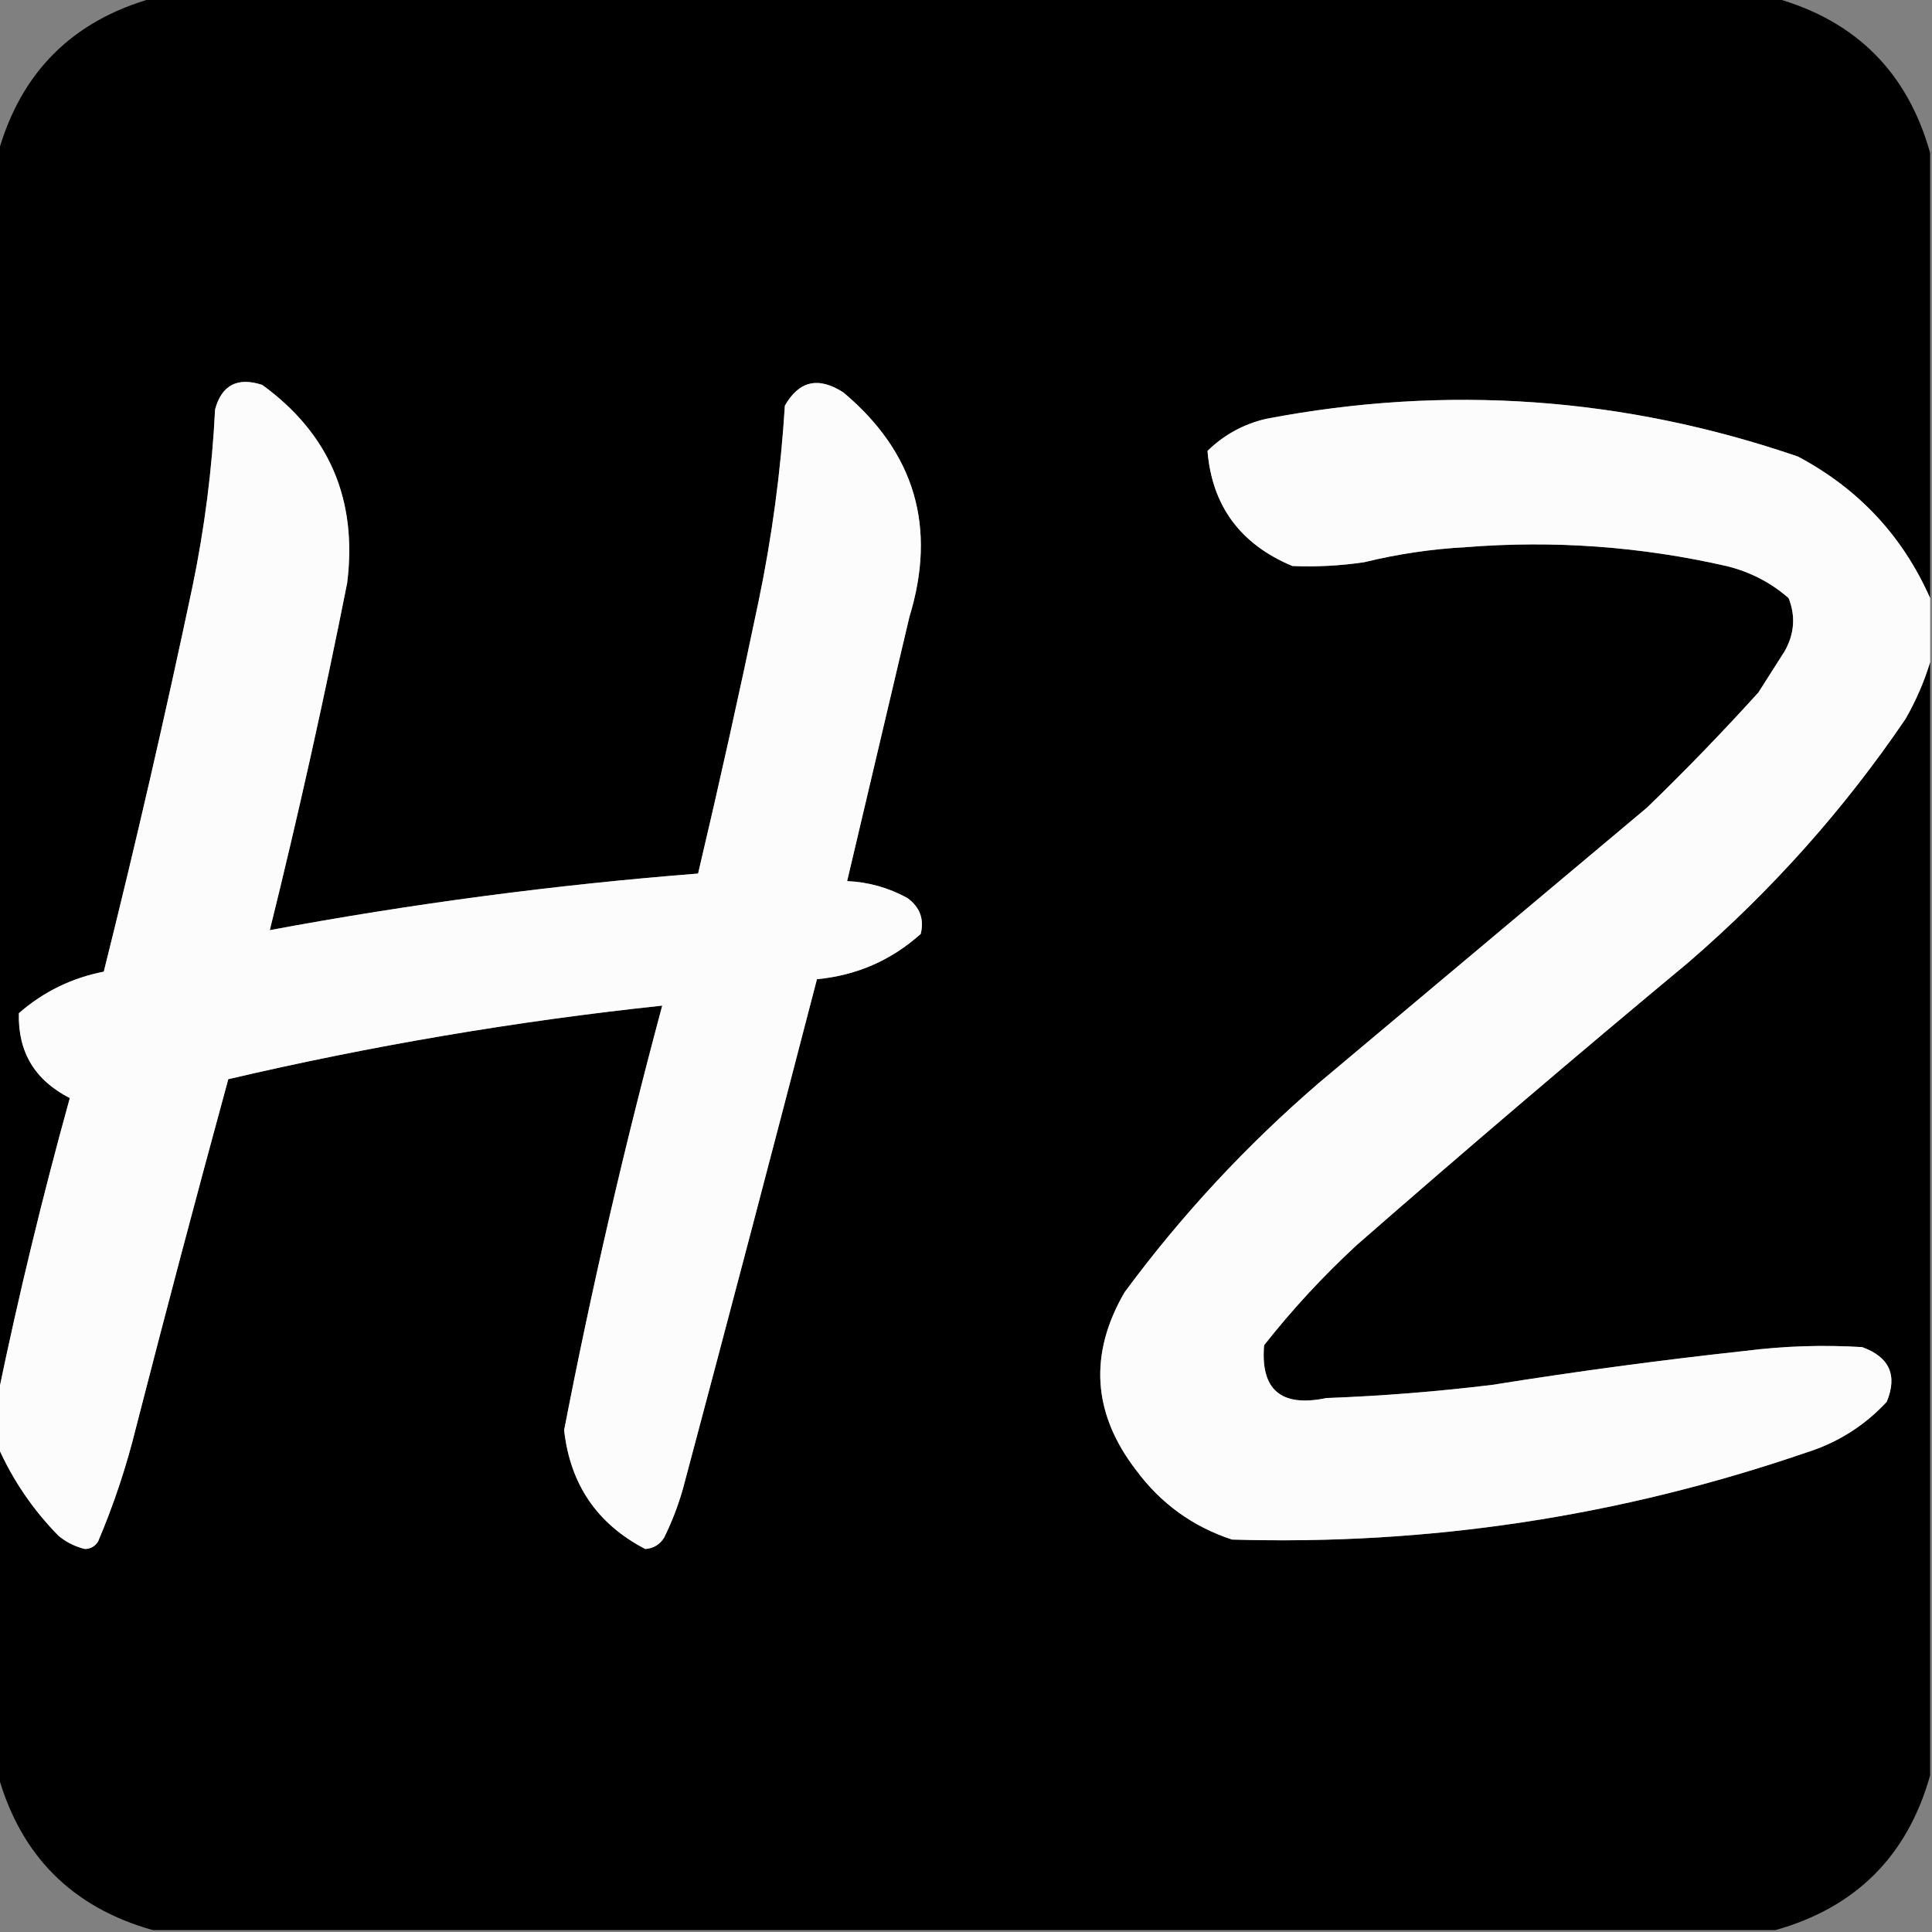
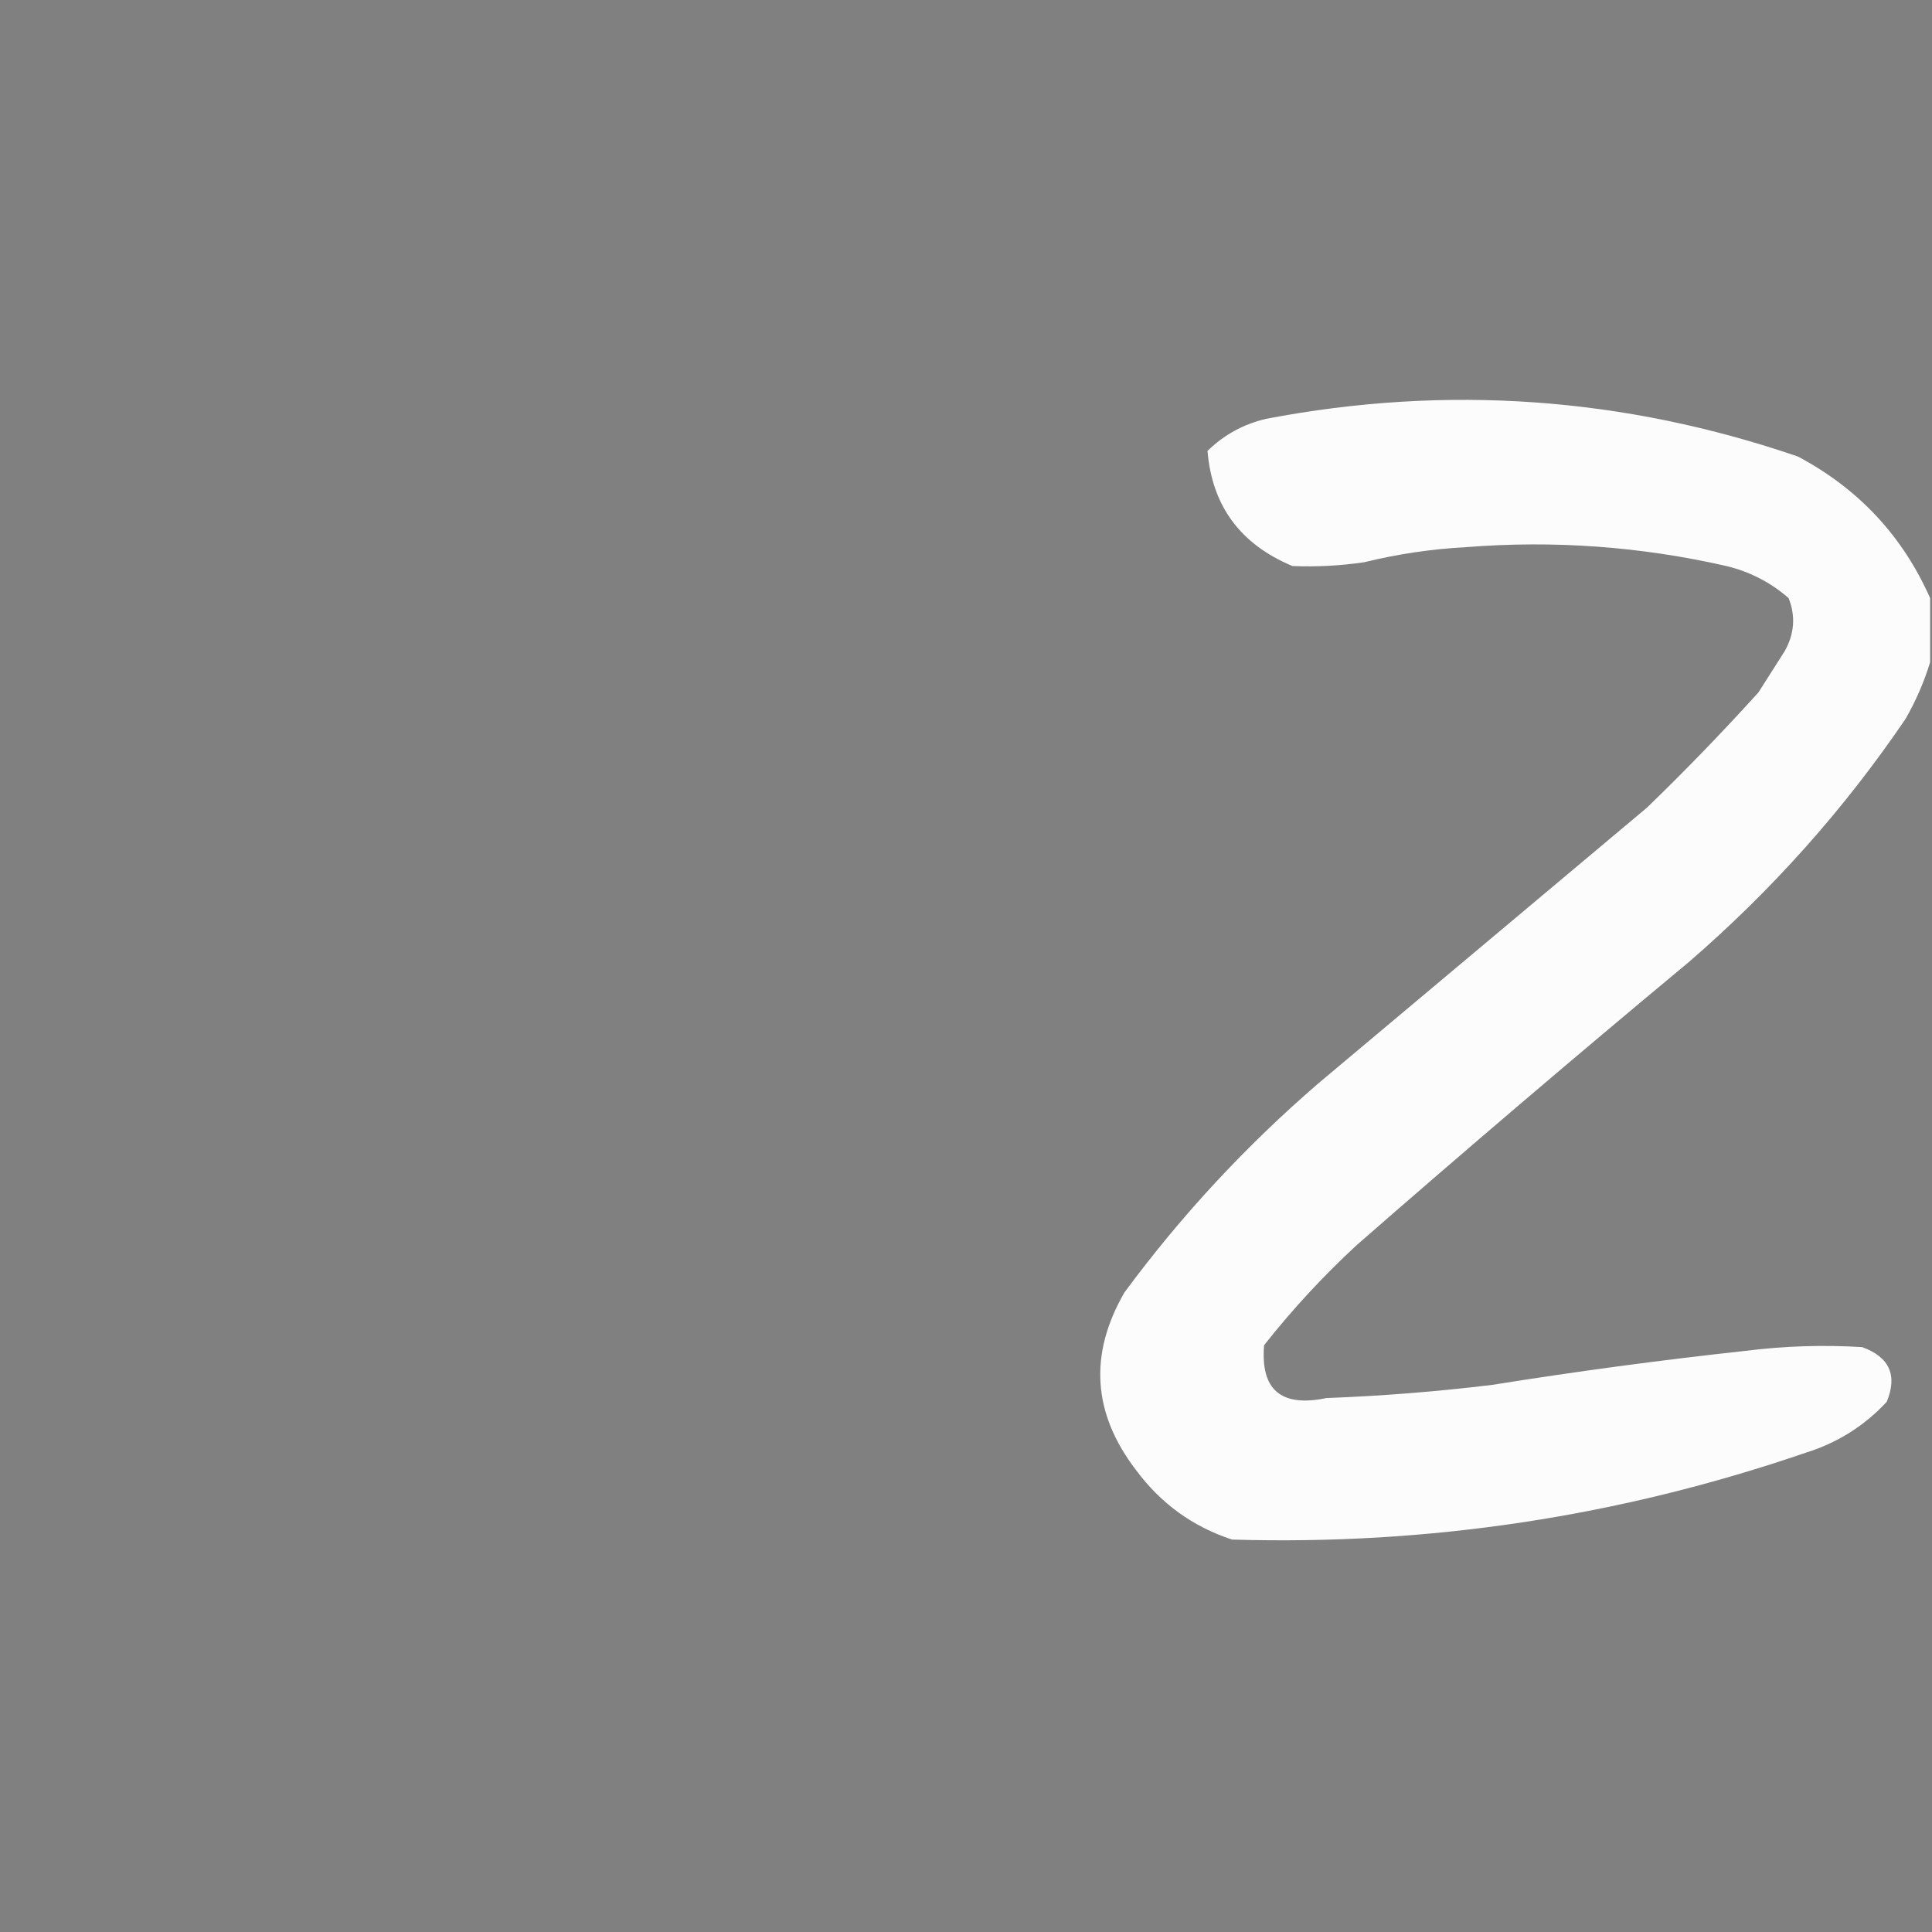
<svg xmlns="http://www.w3.org/2000/svg" version="1.1" width="512px" height="512px" style="shape-rendering:geometricPrecision; text-rendering:geometricPrecision; image-rendering:optimizeQuality; fill-rule:evenodd; clip-rule:evenodd">
  <rect width="100%" height="100%" fill="#808080" stroke="none" />
  <g>
-     <path style="opacity:0.999" fill="#000000" d="M 40.5,-0.5 C 183.833,-0.5 327.167,-0.5 470.5,-0.5C 491.833,5.5 505.5,19.167 511.5,40.5C 511.5,79.833 511.5,119.167 511.5,158.5C 504.216,142.045 492.55,129.545 476.5,121C 430.381,105.18 383.381,101.847 335.5,111C 329.514,112.408 324.348,115.242 320,119.5C 321.207,134.074 328.707,144.241 342.5,150C 348.846,150.266 355.179,149.933 361.5,149C 370.365,146.829 379.365,145.495 388.5,145C 411.784,143.156 434.784,144.822 457.5,150C 463.746,151.517 469.246,154.35 474,158.5C 475.881,163.253 475.547,167.92 473,172.5C 470.667,176.167 468.333,179.833 466,183.5C 456.53,193.971 446.697,204.137 436.5,214C 407.5,238.333 378.5,262.667 349.5,287C 330.185,303.643 313.018,322.143 298,342.5C 288.531,358.855 289.531,374.521 301,389.5C 307.563,398.405 316.063,404.572 326.5,408C 378.576,409.561 429.243,401.894 478.5,385C 486.898,382.389 494.064,377.889 500,371.5C 502.906,364.475 500.74,359.641 493.5,357C 483.141,356.368 472.807,356.701 462.5,358C 440.073,360.442 417.74,363.442 395.5,367C 380.882,368.782 366.216,369.949 351.5,370.5C 339.514,372.997 334.014,368.33 335,356.5C 342.431,347.066 350.598,338.232 359.5,330C 388.539,304.625 417.873,279.625 447.5,255C 469.581,235.935 488.747,214.435 505,190.5C 507.774,185.633 509.941,180.633 511.5,175.5C 511.5,273.833 511.5,372.167 511.5,470.5C 505.5,491.833 491.833,505.5 470.5,511.5C 327.167,511.5 183.833,511.5 40.5,511.5C 19.167,505.5 5.5,491.833 -0.5,470.5C -0.5,441.5 -0.5,412.5 -0.5,383.5C 3.376,392.23 8.709,400.063 15.5,407C 17.56,408.696 19.893,409.863 22.5,410.5C 24.029,410.471 25.196,409.804 26,408.5C 30.131,398.773 33.465,388.773 36,378.5C 43.943,347.557 52.11,316.724 60.5,286C 98.442,277.121 136.776,270.621 175.5,266.5C 165.496,303.684 156.829,341.184 149.5,379C 151.1,393.385 158.267,403.885 171,410.5C 173.151,410.357 174.818,409.357 176,407.5C 178.059,403.323 179.726,398.99 181,394.5C 192.998,349.508 204.831,304.508 216.5,259.5C 227.027,258.495 236.194,254.495 244,247.5C 244.959,243.579 243.792,240.412 240.5,238C 235.511,235.253 230.178,233.753 224.5,233.5C 229.993,210.195 235.493,186.861 241,163.5C 248.294,139.723 242.461,119.89 223.5,104C 216.917,99.74 211.75,100.906 208,107.5C 206.907,125.004 204.574,142.337 201,159.5C 195.984,183.563 190.651,207.563 185,231.5C 146.945,234.492 109.112,239.492 71.5,246.5C 79.054,216.002 85.887,185.335 92,154.5C 94.767,132.432 87.267,114.932 69.5,102C 62.923,99.87 58.756,102.036 57,108.5C 56.219,124.302 54.219,139.969 51,155.5C 43.785,189.688 35.952,223.688 27.5,257.5C 19.004,259.165 11.504,262.832 5,268.5C 4.729,278.78 9.229,286.28 18.5,291C 11.27,317.084 4.936,343.251 -0.5,369.5C -0.5,259.833 -0.5,150.167 -0.5,40.5C 5.5,19.167 19.167,5.5 40.5,-0.5 Z" />
-   </g>
+     </g>
  <g>
-     <path style="opacity:1" fill="#fcfcfc" d="M -0.5,383.5 C -0.5,378.833 -0.5,374.167 -0.5,369.5C 4.936,343.251 11.27,317.084 18.5,291C 9.229,286.28 4.729,278.78 5,268.5C 11.504,262.832 19.004,259.165 27.5,257.5C 35.952,223.688 43.785,189.688 51,155.5C 54.219,139.969 56.219,124.302 57,108.5C 58.756,102.036 62.923,99.87 69.5,102C 87.267,114.932 94.767,132.432 92,154.5C 85.887,185.335 79.054,216.002 71.5,246.5C 109.112,239.492 146.945,234.492 185,231.5C 190.651,207.563 195.984,183.563 201,159.5C 204.574,142.337 206.907,125.004 208,107.5C 211.75,100.906 216.917,99.74 223.5,104C 242.461,119.89 248.294,139.723 241,163.5C 235.493,186.861 229.993,210.195 224.5,233.5C 230.178,233.753 235.511,235.253 240.5,238C 243.792,240.412 244.959,243.579 244,247.5C 236.194,254.495 227.027,258.495 216.5,259.5C 204.831,304.508 192.998,349.508 181,394.5C 179.726,398.99 178.059,403.323 176,407.5C 174.818,409.357 173.151,410.357 171,410.5C 158.267,403.885 151.1,393.385 149.5,379C 156.829,341.184 165.496,303.684 175.5,266.5C 136.776,270.621 98.442,277.121 60.5,286C 52.11,316.724 43.943,347.557 36,378.5C 33.465,388.773 30.131,398.773 26,408.5C 25.196,409.804 24.029,410.471 22.5,410.5C 19.893,409.863 17.56,408.696 15.5,407C 8.709,400.063 3.376,392.23 -0.5,383.5 Z" />
-   </g>
+     </g>
  <g>
    <path style="opacity:1" fill="#fcfcfc" d="M 511.5,158.5 C 511.5,164.167 511.5,169.833 511.5,175.5C 509.941,180.633 507.774,185.633 505,190.5C 488.747,214.435 469.581,235.935 447.5,255C 417.873,279.625 388.539,304.625 359.5,330C 350.598,338.232 342.431,347.066 335,356.5C 334.014,368.33 339.514,372.997 351.5,370.5C 366.216,369.949 380.882,368.782 395.5,367C 417.74,363.442 440.073,360.442 462.5,358C 472.807,356.701 483.141,356.368 493.5,357C 500.74,359.641 502.906,364.475 500,371.5C 494.064,377.889 486.898,382.389 478.5,385C 429.243,401.894 378.576,409.561 326.5,408C 316.063,404.572 307.563,398.405 301,389.5C 289.531,374.521 288.531,358.855 298,342.5C 313.018,322.143 330.185,303.643 349.5,287C 378.5,262.667 407.5,238.333 436.5,214C 446.697,204.137 456.53,193.971 466,183.5C 468.333,179.833 470.667,176.167 473,172.5C 475.547,167.92 475.881,163.253 474,158.5C 469.246,154.35 463.746,151.517 457.5,150C 434.784,144.822 411.784,143.156 388.5,145C 379.365,145.495 370.365,146.829 361.5,149C 355.179,149.933 348.846,150.266 342.5,150C 328.707,144.241 321.207,134.074 320,119.5C 324.348,115.242 329.514,112.408 335.5,111C 383.381,101.847 430.381,105.18 476.5,121C 492.55,129.545 504.216,142.045 511.5,158.5 Z" />
  </g>
</svg>